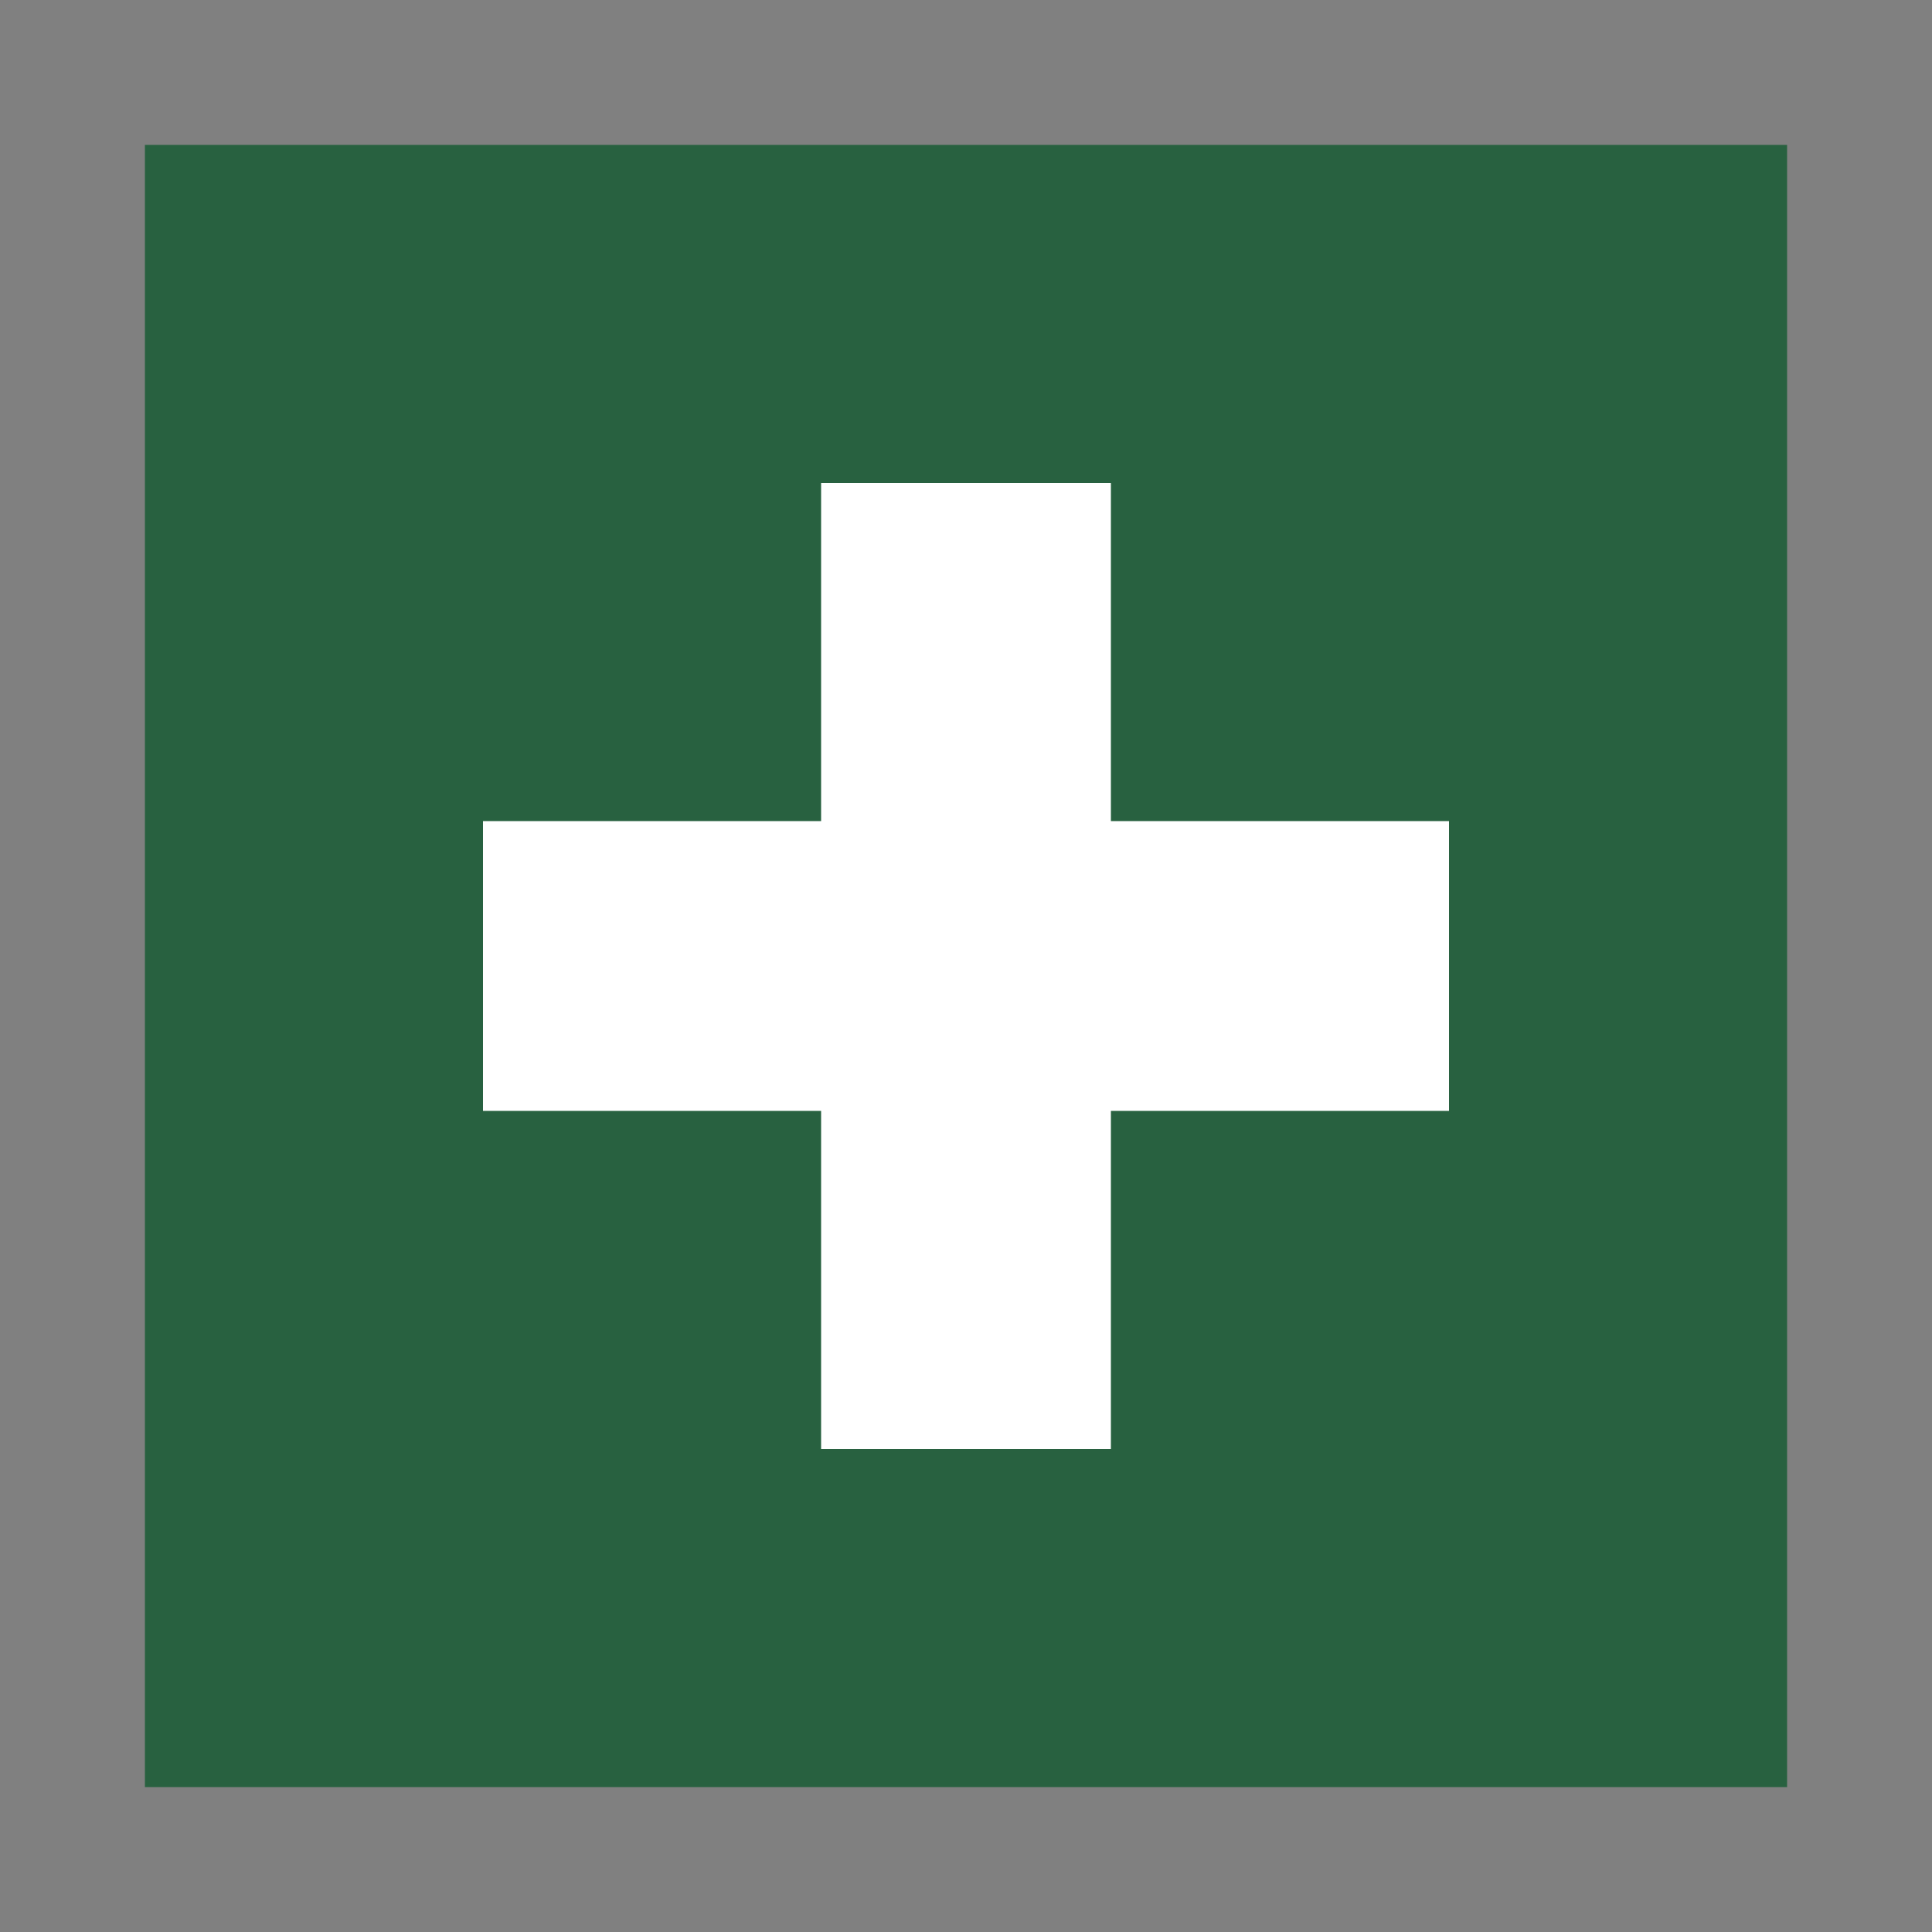
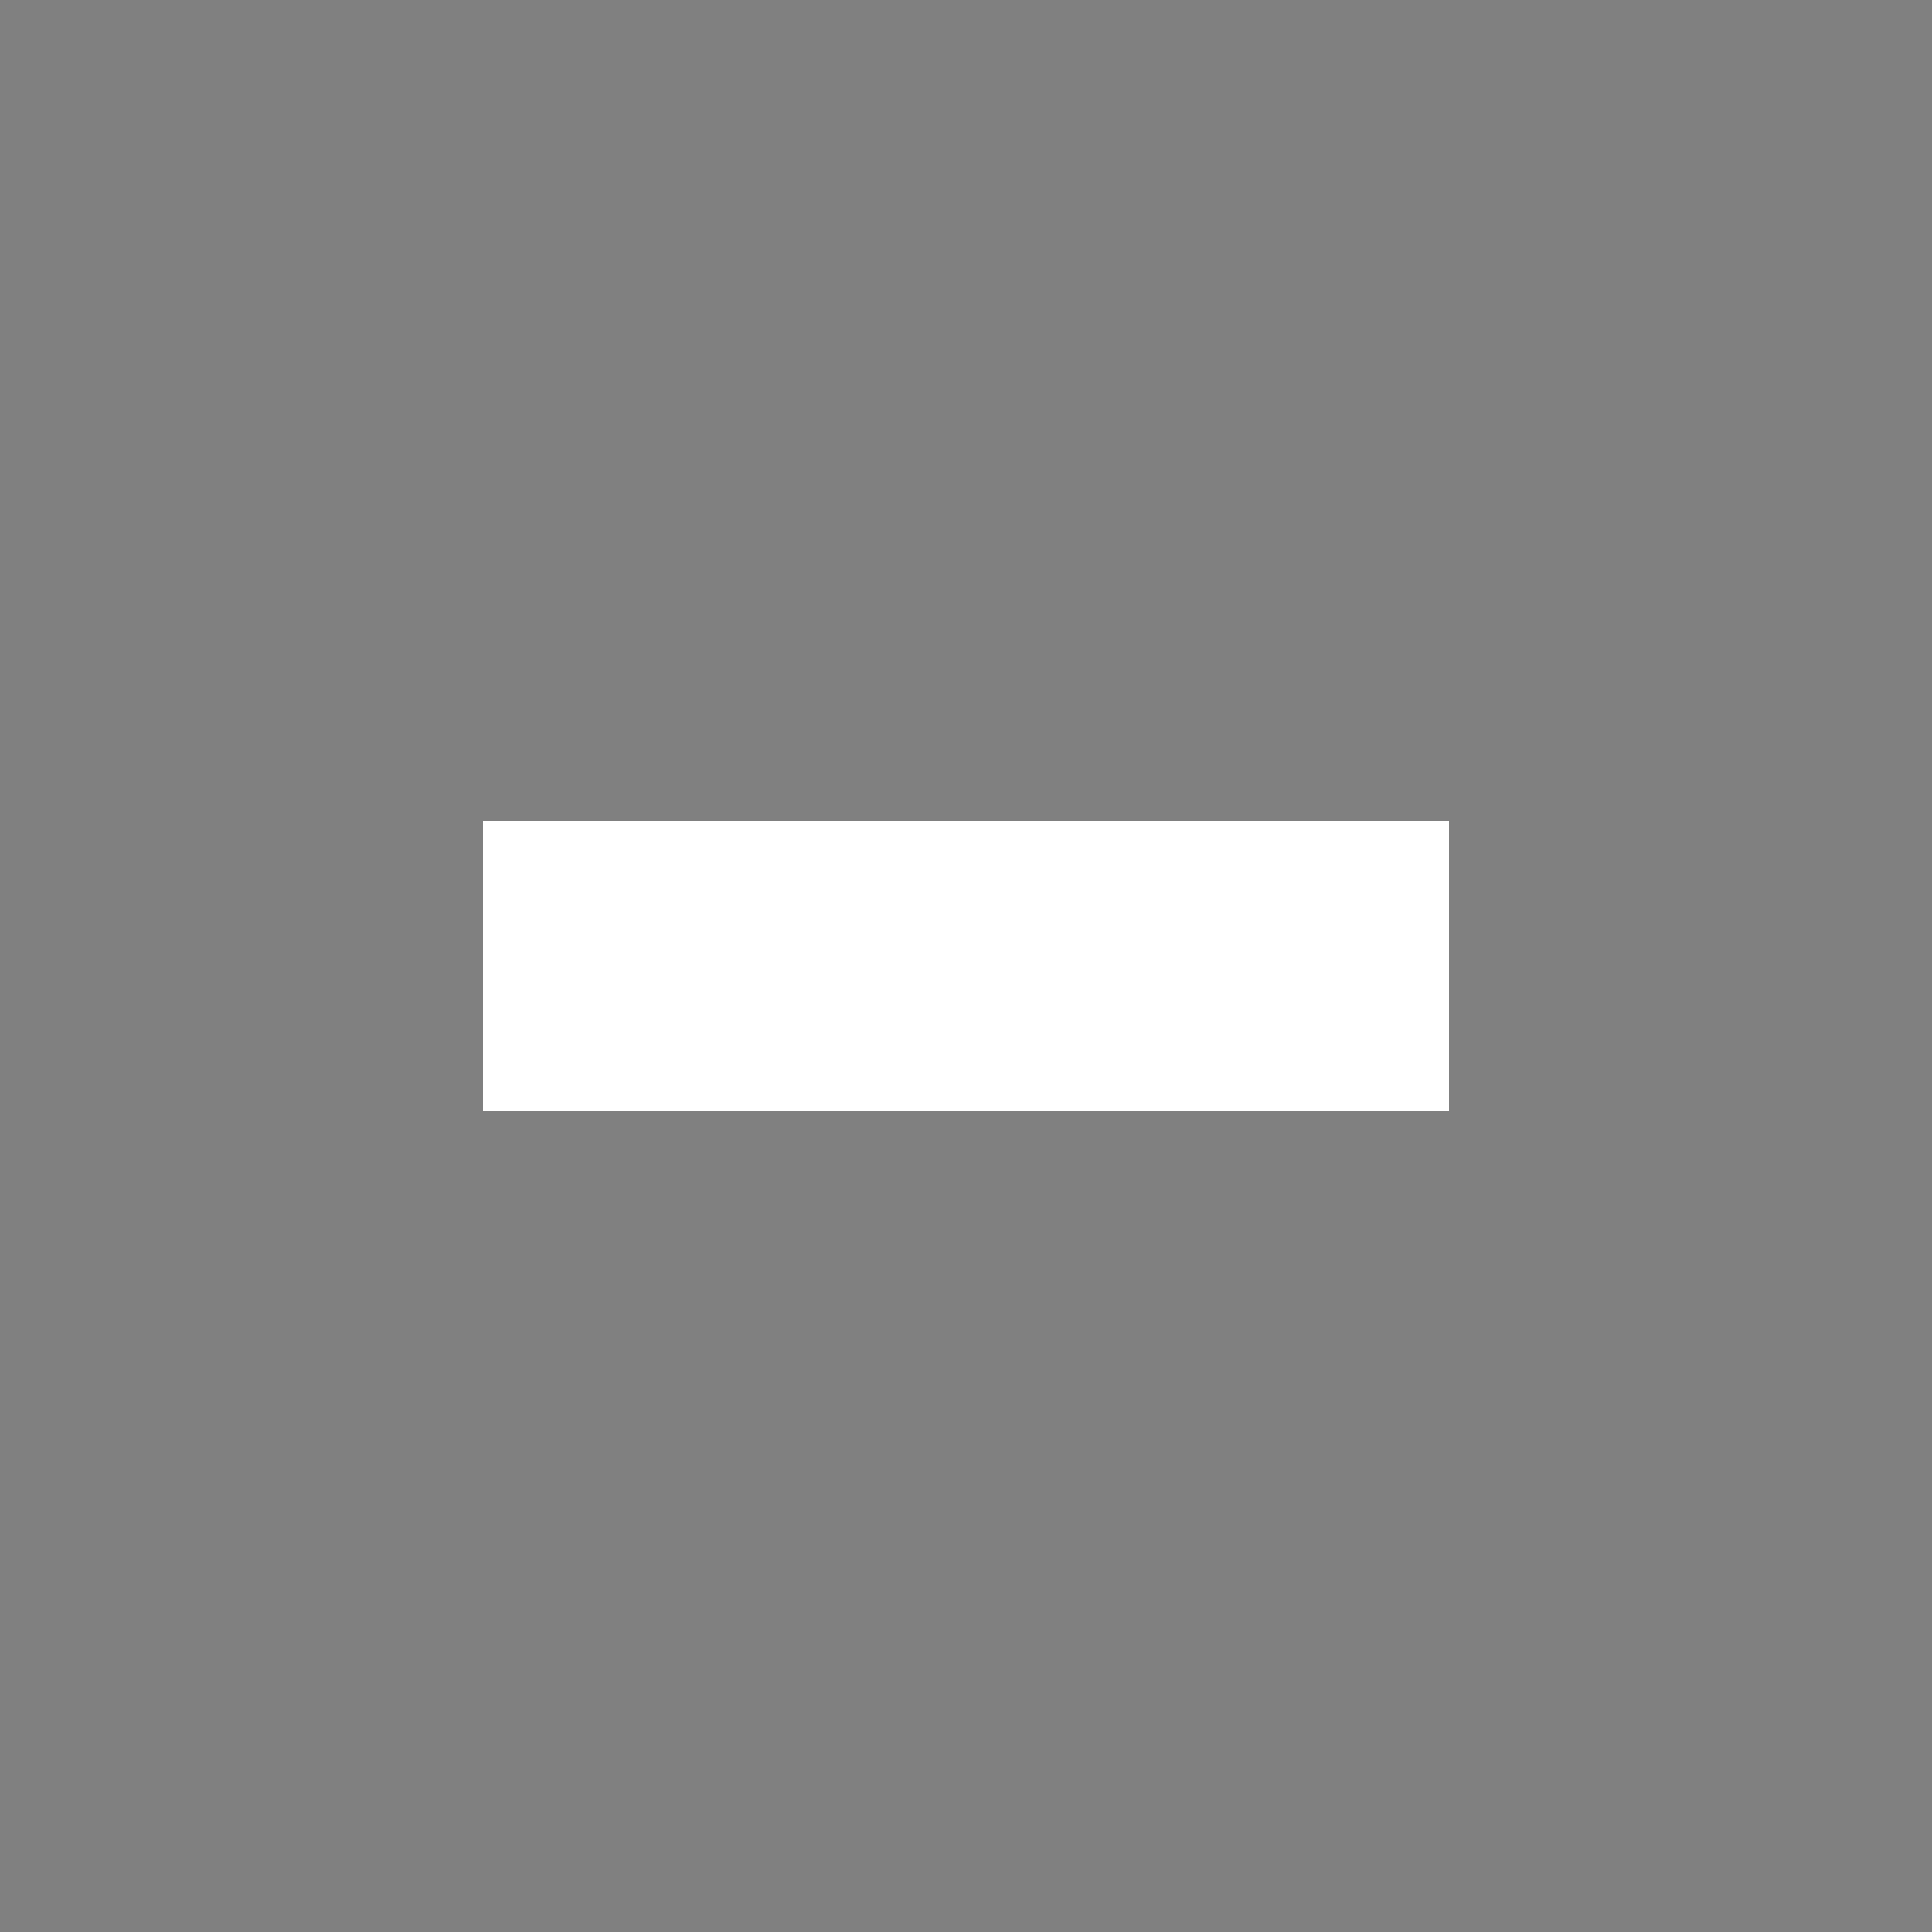
<svg xmlns="http://www.w3.org/2000/svg" width="40" height="40" viewBox="0 0 40 40" fill="none">
  <rect x="0" y="0" width="40" height="40" fill="#808080" stroke="none" />
-   <rect x="3" y="3" width="34" height="34" fill="#286140" />
-   <rect x="17" y="10" width="6" height="20" fill="white" />
  <rect x="30" y="17" width="6" height="20" transform="rotate(90 30 17)" fill="white" />
</svg>